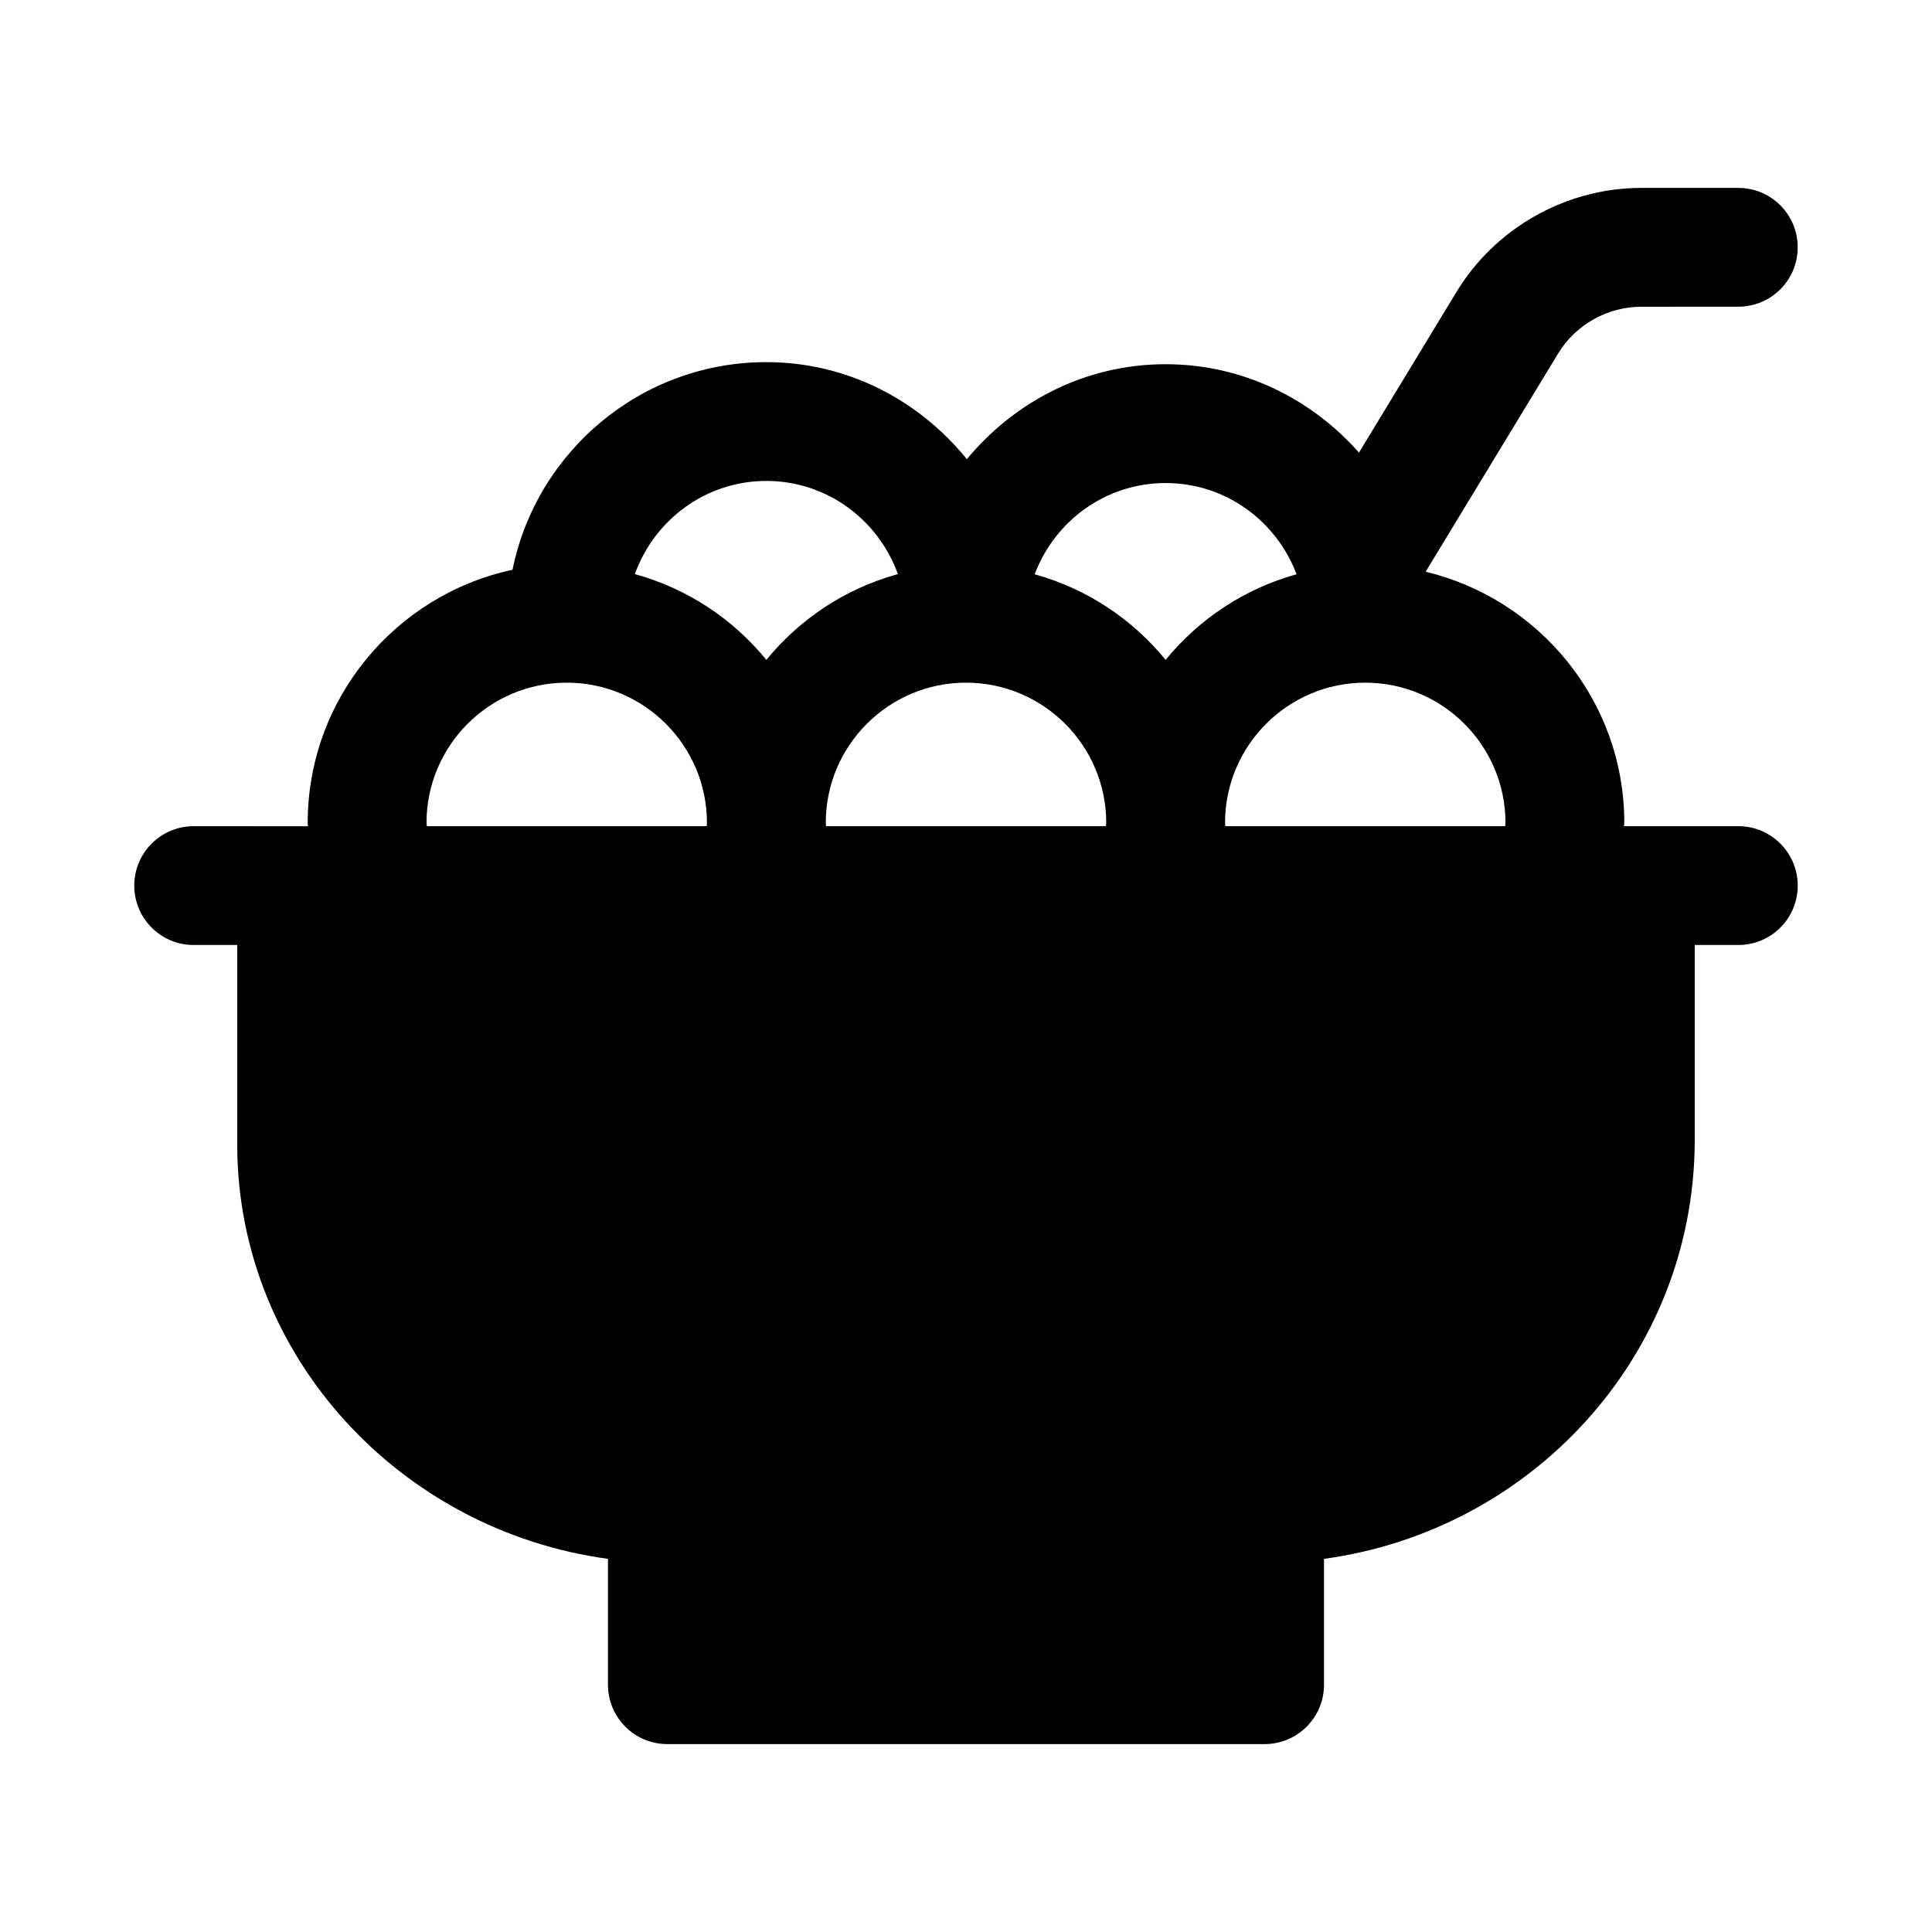
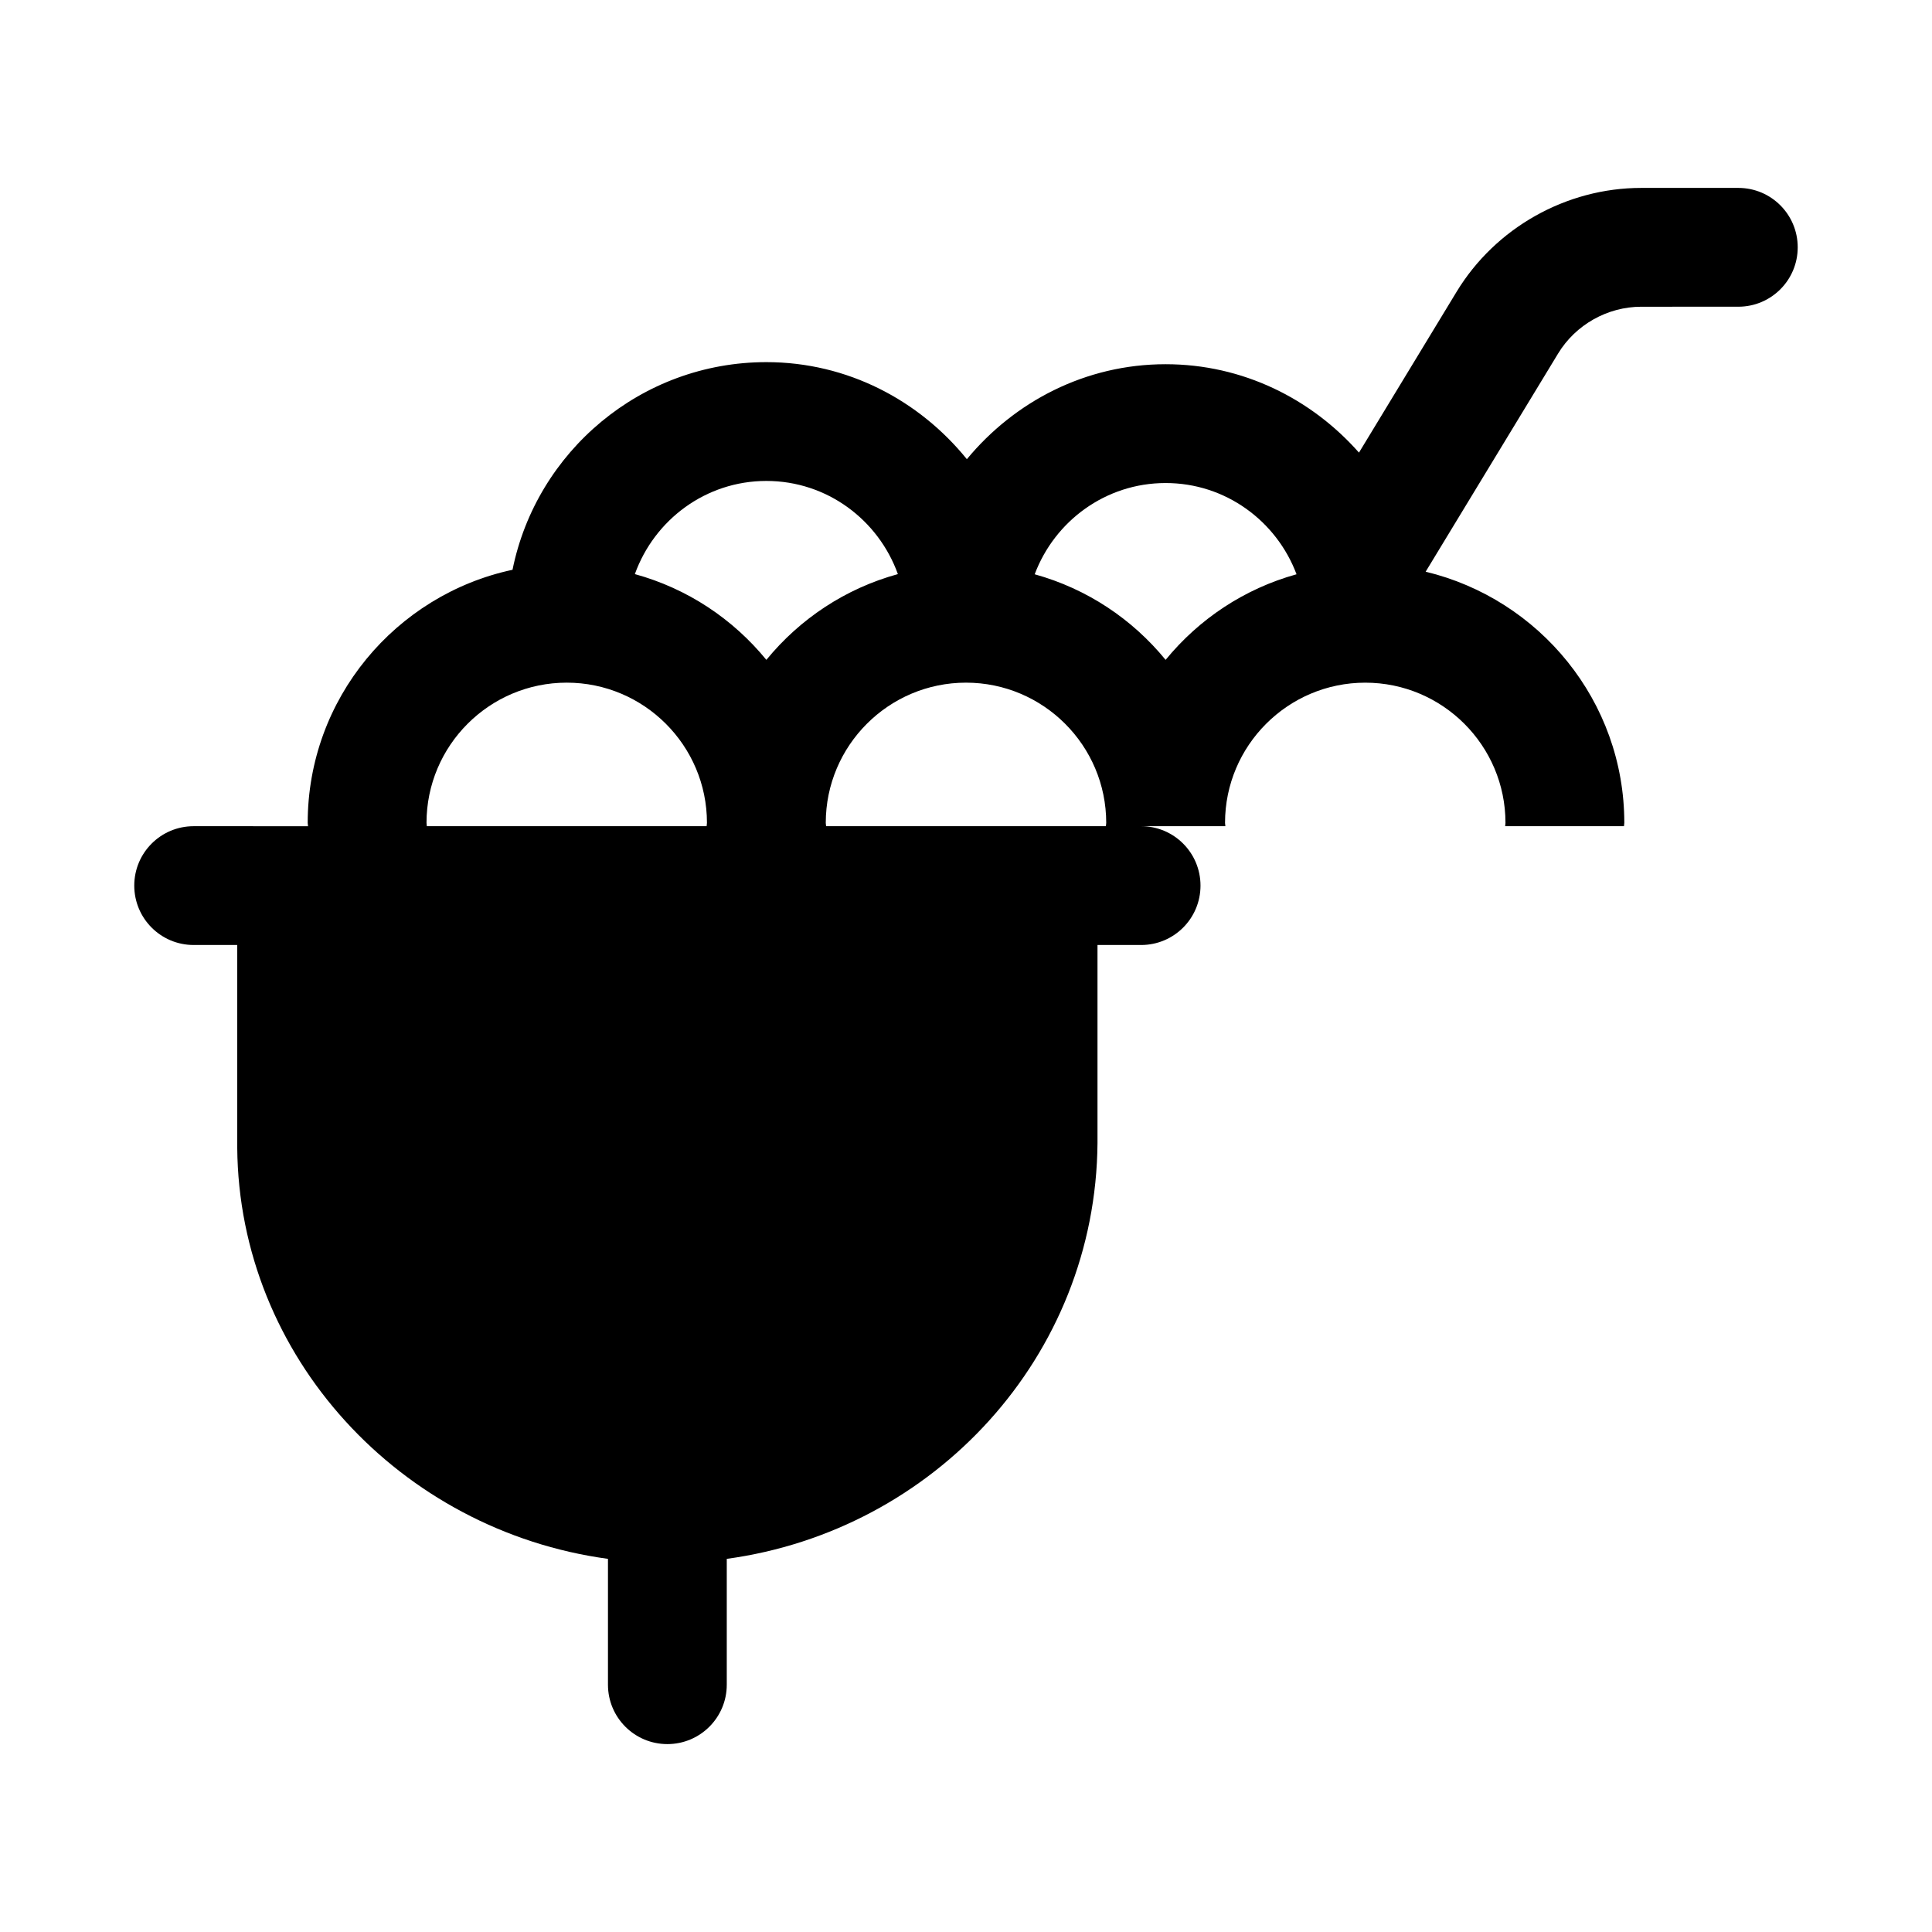
<svg xmlns="http://www.w3.org/2000/svg" fill="#000000" width="800px" height="800px" version="1.1" viewBox="144 144 512 512">
-   <path d="m604.67 362.95h-30.301c0.004-0.301 0.09-0.578 0.09-0.875 0-32.316-22.523-59.316-52.645-66.57l35.086-57.797c4.644-7.656 13.098-12.422 22.062-12.422l25.707-0.004c8.703 0 15.742-7.043 15.742-15.742 0-8.703-7.043-15.742-15.742-15.742h-25.707c-19.895 0-38.668 10.562-48.984 27.582l-25.836 42.566c-12.59-14.246-30.777-23.426-51.238-23.426-21.27 0-40.074 9.93-52.676 25.168-12.598-15.555-31.605-25.719-53.133-25.719-33.188 0-60.934 23.68-67.273 55.027-30.969 6.633-54.281 34.16-54.281 67.082 0 0.301 0.086 0.578 0.09 0.875l-30.309-0.004c-8.703 0-15.742 7.043-15.742 15.742 0 8.703 7.043 15.742 15.742 15.742h11.547v53.719c0.445 55.457 43.25 101.48 98.246 108.96v33.348c0 8.703 7.043 15.742 15.742 15.742h158.27c8.703 0 15.742-7.043 15.742-15.742v-33.348c54.996-7.504 97.801-53.613 98.246-110.19v-52.492l11.555 0.004c8.703 0 15.742-7.043 15.742-15.742 0-8.703-7.039-15.746-15.742-15.746zm-347.64-0.879c0-20.496 16.668-37.16 37.16-37.16 20.496 0 37.16 16.668 37.16 37.16 0 0.301-0.082 0.578-0.09 0.875l-74.145 0.004c-0.004-0.301-0.086-0.578-0.086-0.879zm90.066-90.617c16.098 0 29.699 10.344 34.852 24.688-13.914 3.824-25.957 11.855-34.852 22.727-8.898-10.871-20.938-18.906-34.852-22.727 5.152-14.348 18.754-24.688 34.852-24.688zm140.5 24.734c-13.848 3.84-25.832 11.848-34.695 22.68-8.863-10.832-20.844-18.84-34.695-22.68 5.289-14.086 18.781-24.18 34.695-24.18 15.914-0.004 29.41 10.094 34.695 24.18zm55.285 66.762h-74.145c-0.008-0.301-0.09-0.578-0.09-0.875 0-20.496 16.668-37.16 37.16-37.16 20.496 0 37.16 16.668 37.16 37.16 0.004 0.297-0.078 0.574-0.086 0.875zm-142.88-38.039c20.496 0 37.16 16.668 37.16 37.16 0 0.301-0.082 0.578-0.09 0.875h-74.145c-0.008-0.301-0.09-0.578-0.09-0.875 0-20.492 16.668-37.16 37.164-37.16z" />
+   <path d="m604.67 362.95h-30.301c0.004-0.301 0.09-0.578 0.09-0.875 0-32.316-22.523-59.316-52.645-66.57l35.086-57.797c4.644-7.656 13.098-12.422 22.062-12.422l25.707-0.004c8.703 0 15.742-7.043 15.742-15.742 0-8.703-7.043-15.742-15.742-15.742h-25.707c-19.895 0-38.668 10.562-48.984 27.582l-25.836 42.566c-12.59-14.246-30.777-23.426-51.238-23.426-21.27 0-40.074 9.93-52.676 25.168-12.598-15.555-31.605-25.719-53.133-25.719-33.188 0-60.934 23.68-67.273 55.027-30.969 6.633-54.281 34.16-54.281 67.082 0 0.301 0.086 0.578 0.09 0.875l-30.309-0.004c-8.703 0-15.742 7.043-15.742 15.742 0 8.703 7.043 15.742 15.742 15.742h11.547v53.719c0.445 55.457 43.25 101.48 98.246 108.96v33.348c0 8.703 7.043 15.742 15.742 15.742c8.703 0 15.742-7.043 15.742-15.742v-33.348c54.996-7.504 97.801-53.613 98.246-110.19v-52.492l11.555 0.004c8.703 0 15.742-7.043 15.742-15.742 0-8.703-7.039-15.746-15.742-15.746zm-347.64-0.879c0-20.496 16.668-37.16 37.16-37.16 20.496 0 37.16 16.668 37.16 37.16 0 0.301-0.082 0.578-0.09 0.875l-74.145 0.004c-0.004-0.301-0.086-0.578-0.086-0.879zm90.066-90.617c16.098 0 29.699 10.344 34.852 24.688-13.914 3.824-25.957 11.855-34.852 22.727-8.898-10.871-20.938-18.906-34.852-22.727 5.152-14.348 18.754-24.688 34.852-24.688zm140.5 24.734c-13.848 3.84-25.832 11.848-34.695 22.68-8.863-10.832-20.844-18.84-34.695-22.68 5.289-14.086 18.781-24.18 34.695-24.18 15.914-0.004 29.41 10.094 34.695 24.18zm55.285 66.762h-74.145c-0.008-0.301-0.09-0.578-0.09-0.875 0-20.496 16.668-37.16 37.16-37.16 20.496 0 37.16 16.668 37.16 37.16 0.004 0.297-0.078 0.574-0.086 0.875zm-142.88-38.039c20.496 0 37.16 16.668 37.16 37.16 0 0.301-0.082 0.578-0.09 0.875h-74.145c-0.008-0.301-0.09-0.578-0.09-0.875 0-20.492 16.668-37.16 37.164-37.16z" />
</svg>